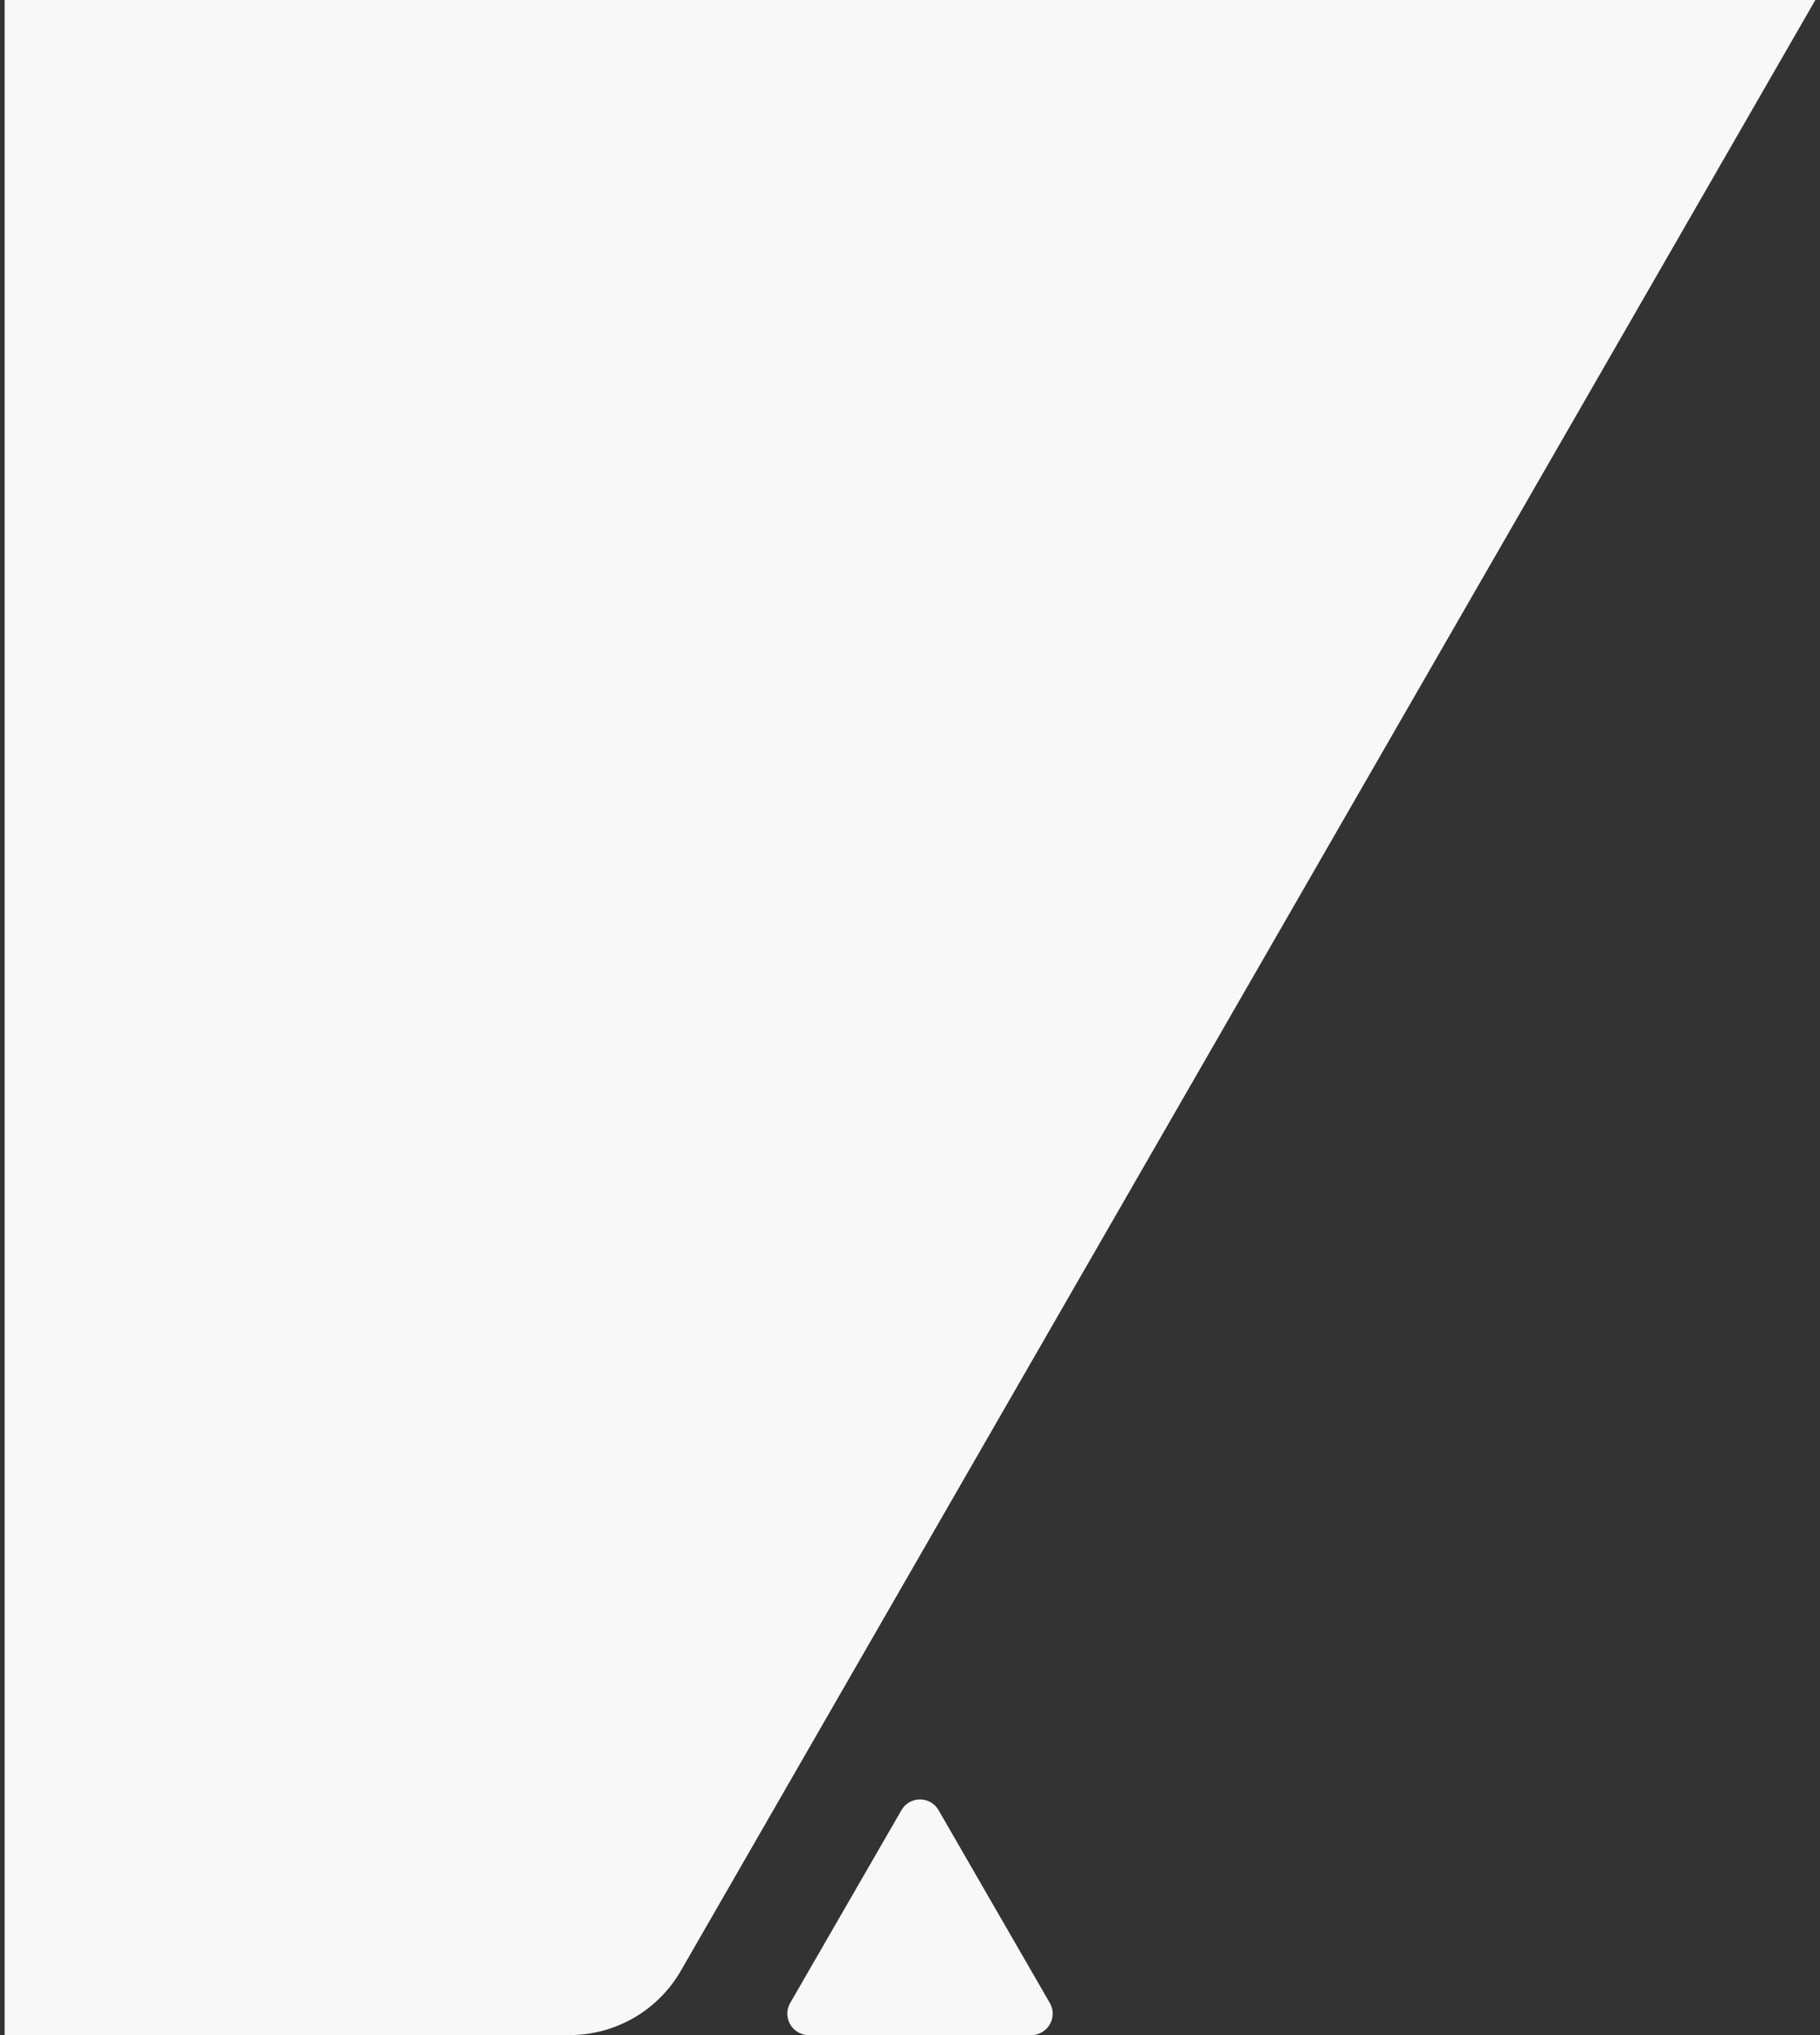
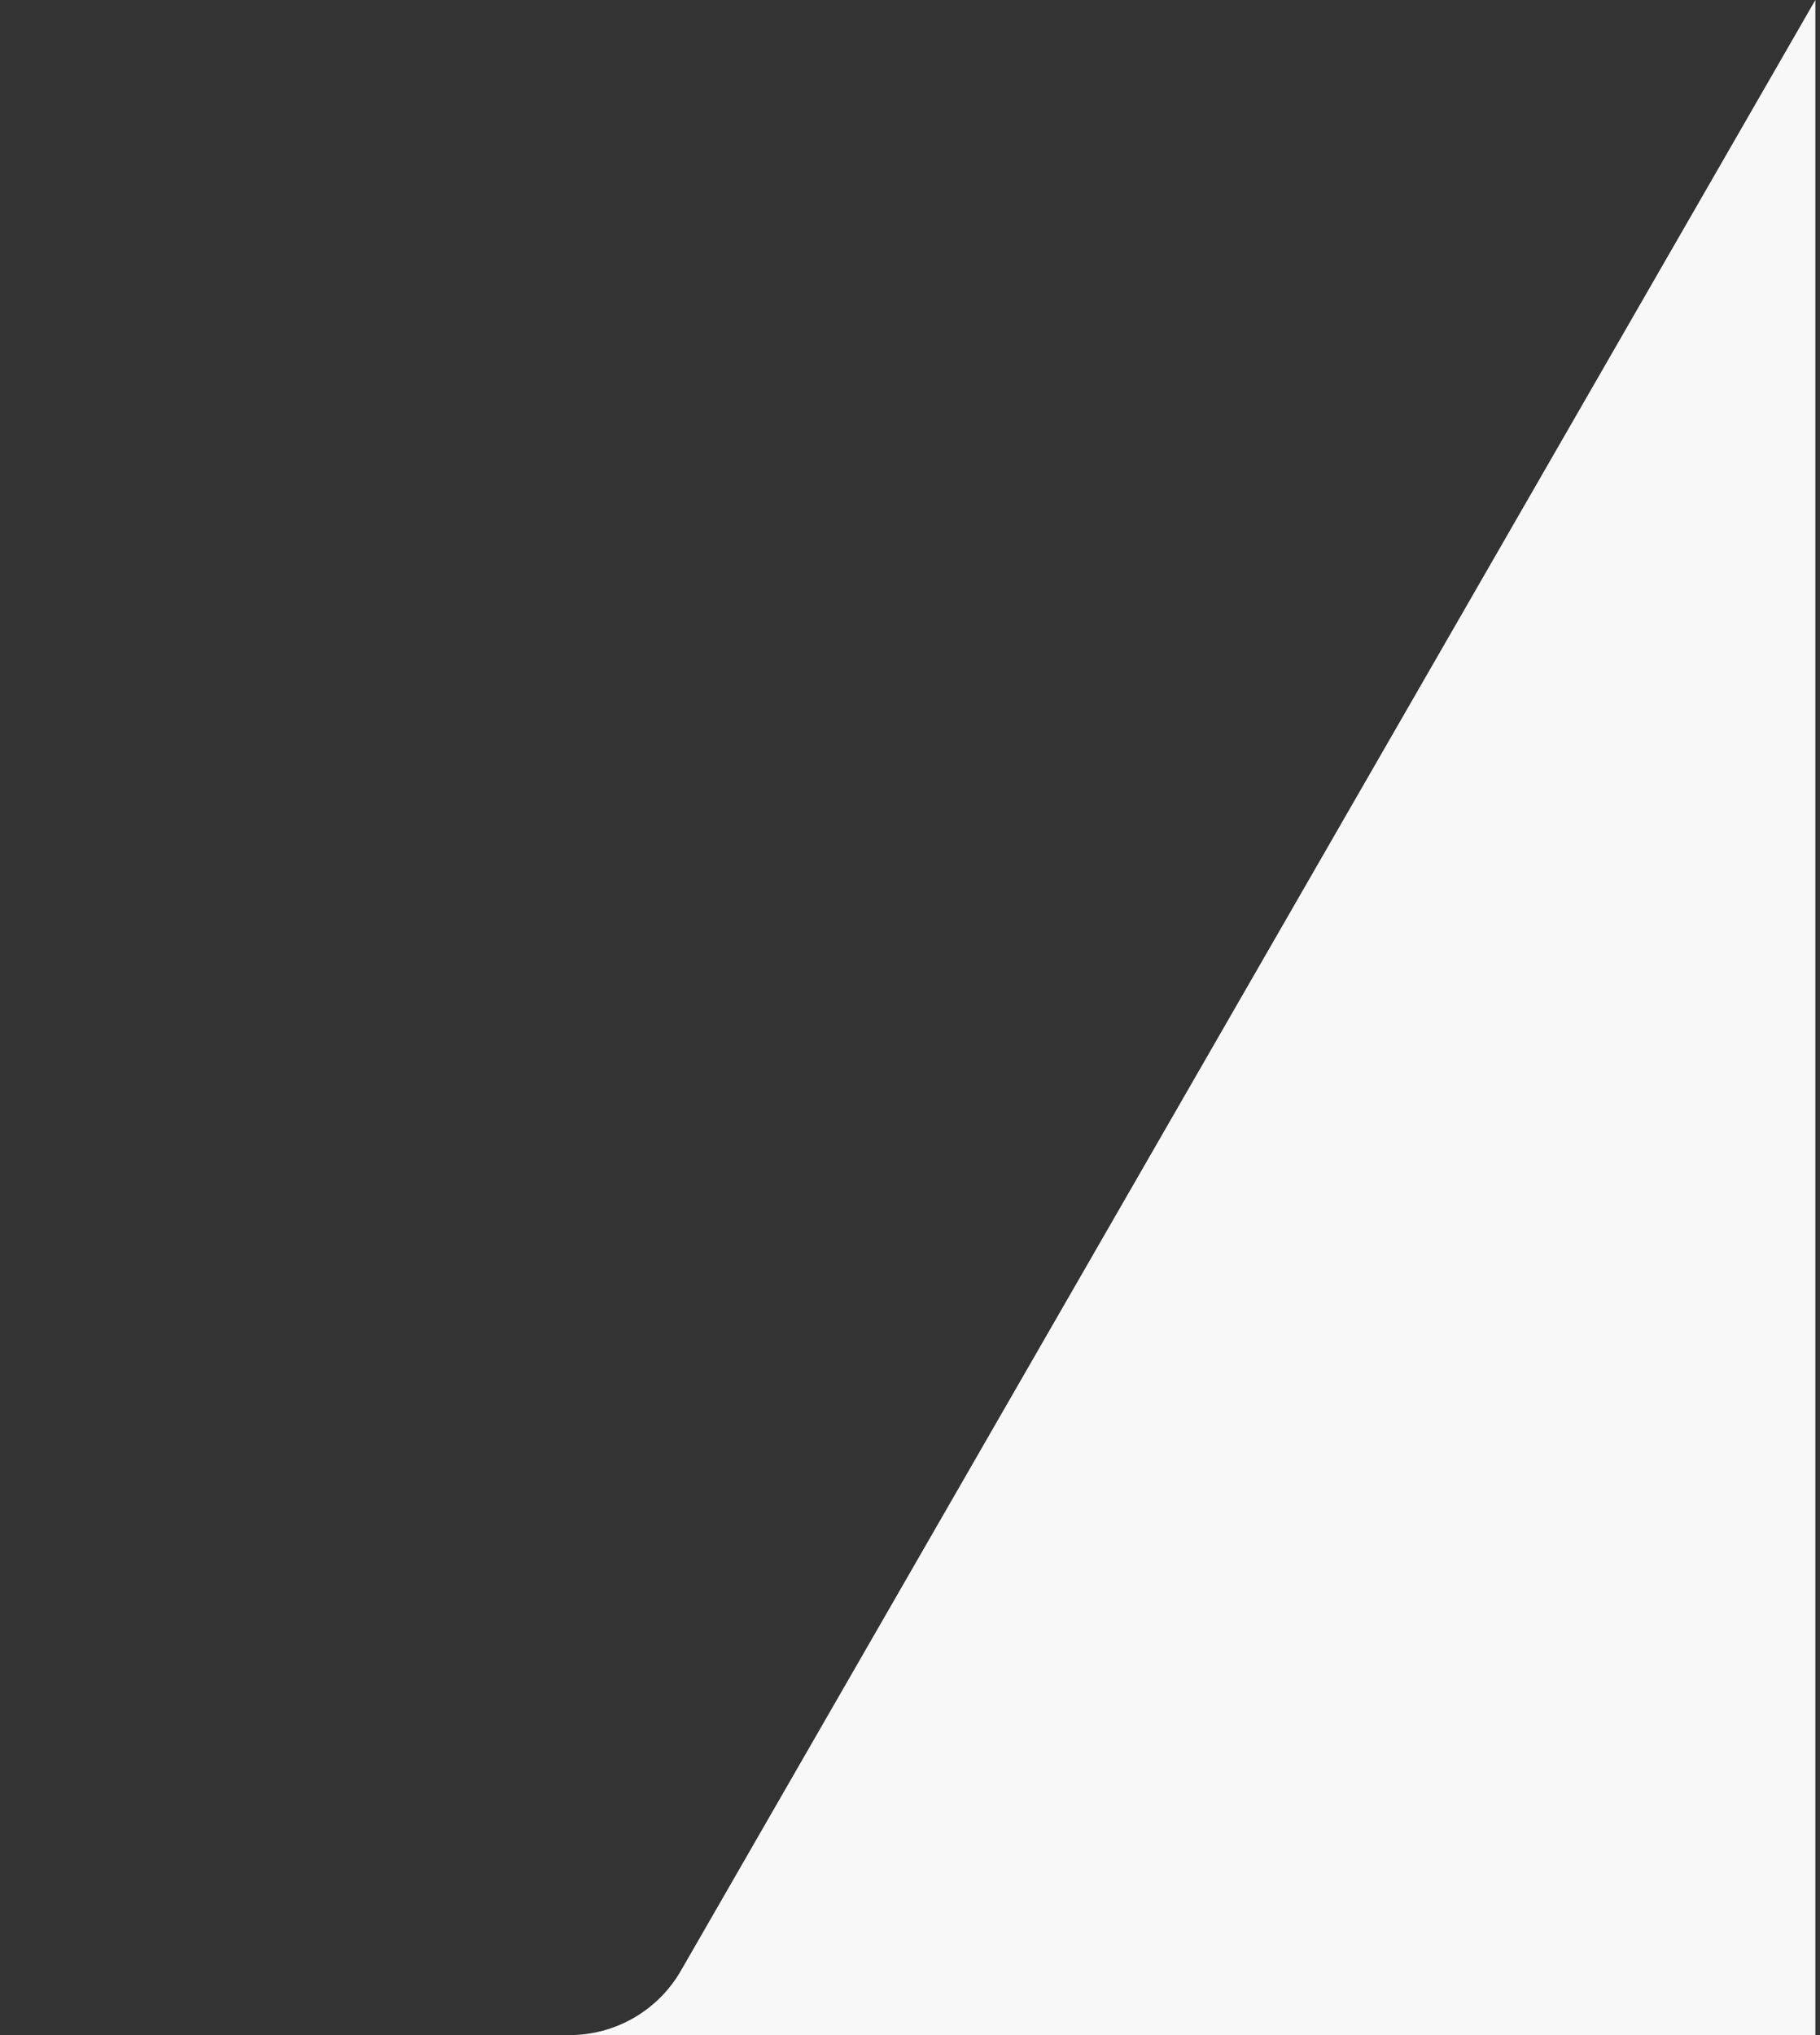
<svg xmlns="http://www.w3.org/2000/svg" width="340" height="380" viewBox="0 0 340 380" fill="none">
  <rect x="0" y="0" width="340" height="380" fill="#333333" stroke="none" />
-   <path d="M106.402 380C114.986 380 122.916 375.416 127.2 367.978L339.132 0H0.868V380H106.402Z" fill="#F8F8F8" />
-   <path d="M168.404 338C169.944 335.333 173.793 335.333 175.332 338L196.117 374C197.657 376.667 195.732 380 192.653 380H151.084C148.004 380 146.08 376.667 147.62 374L168.404 338Z" fill="#F8F8F8" />
+   <path d="M106.402 380C114.986 380 122.916 375.416 127.2 367.978L339.132 0V380H106.402Z" fill="#F8F8F8" />
</svg>